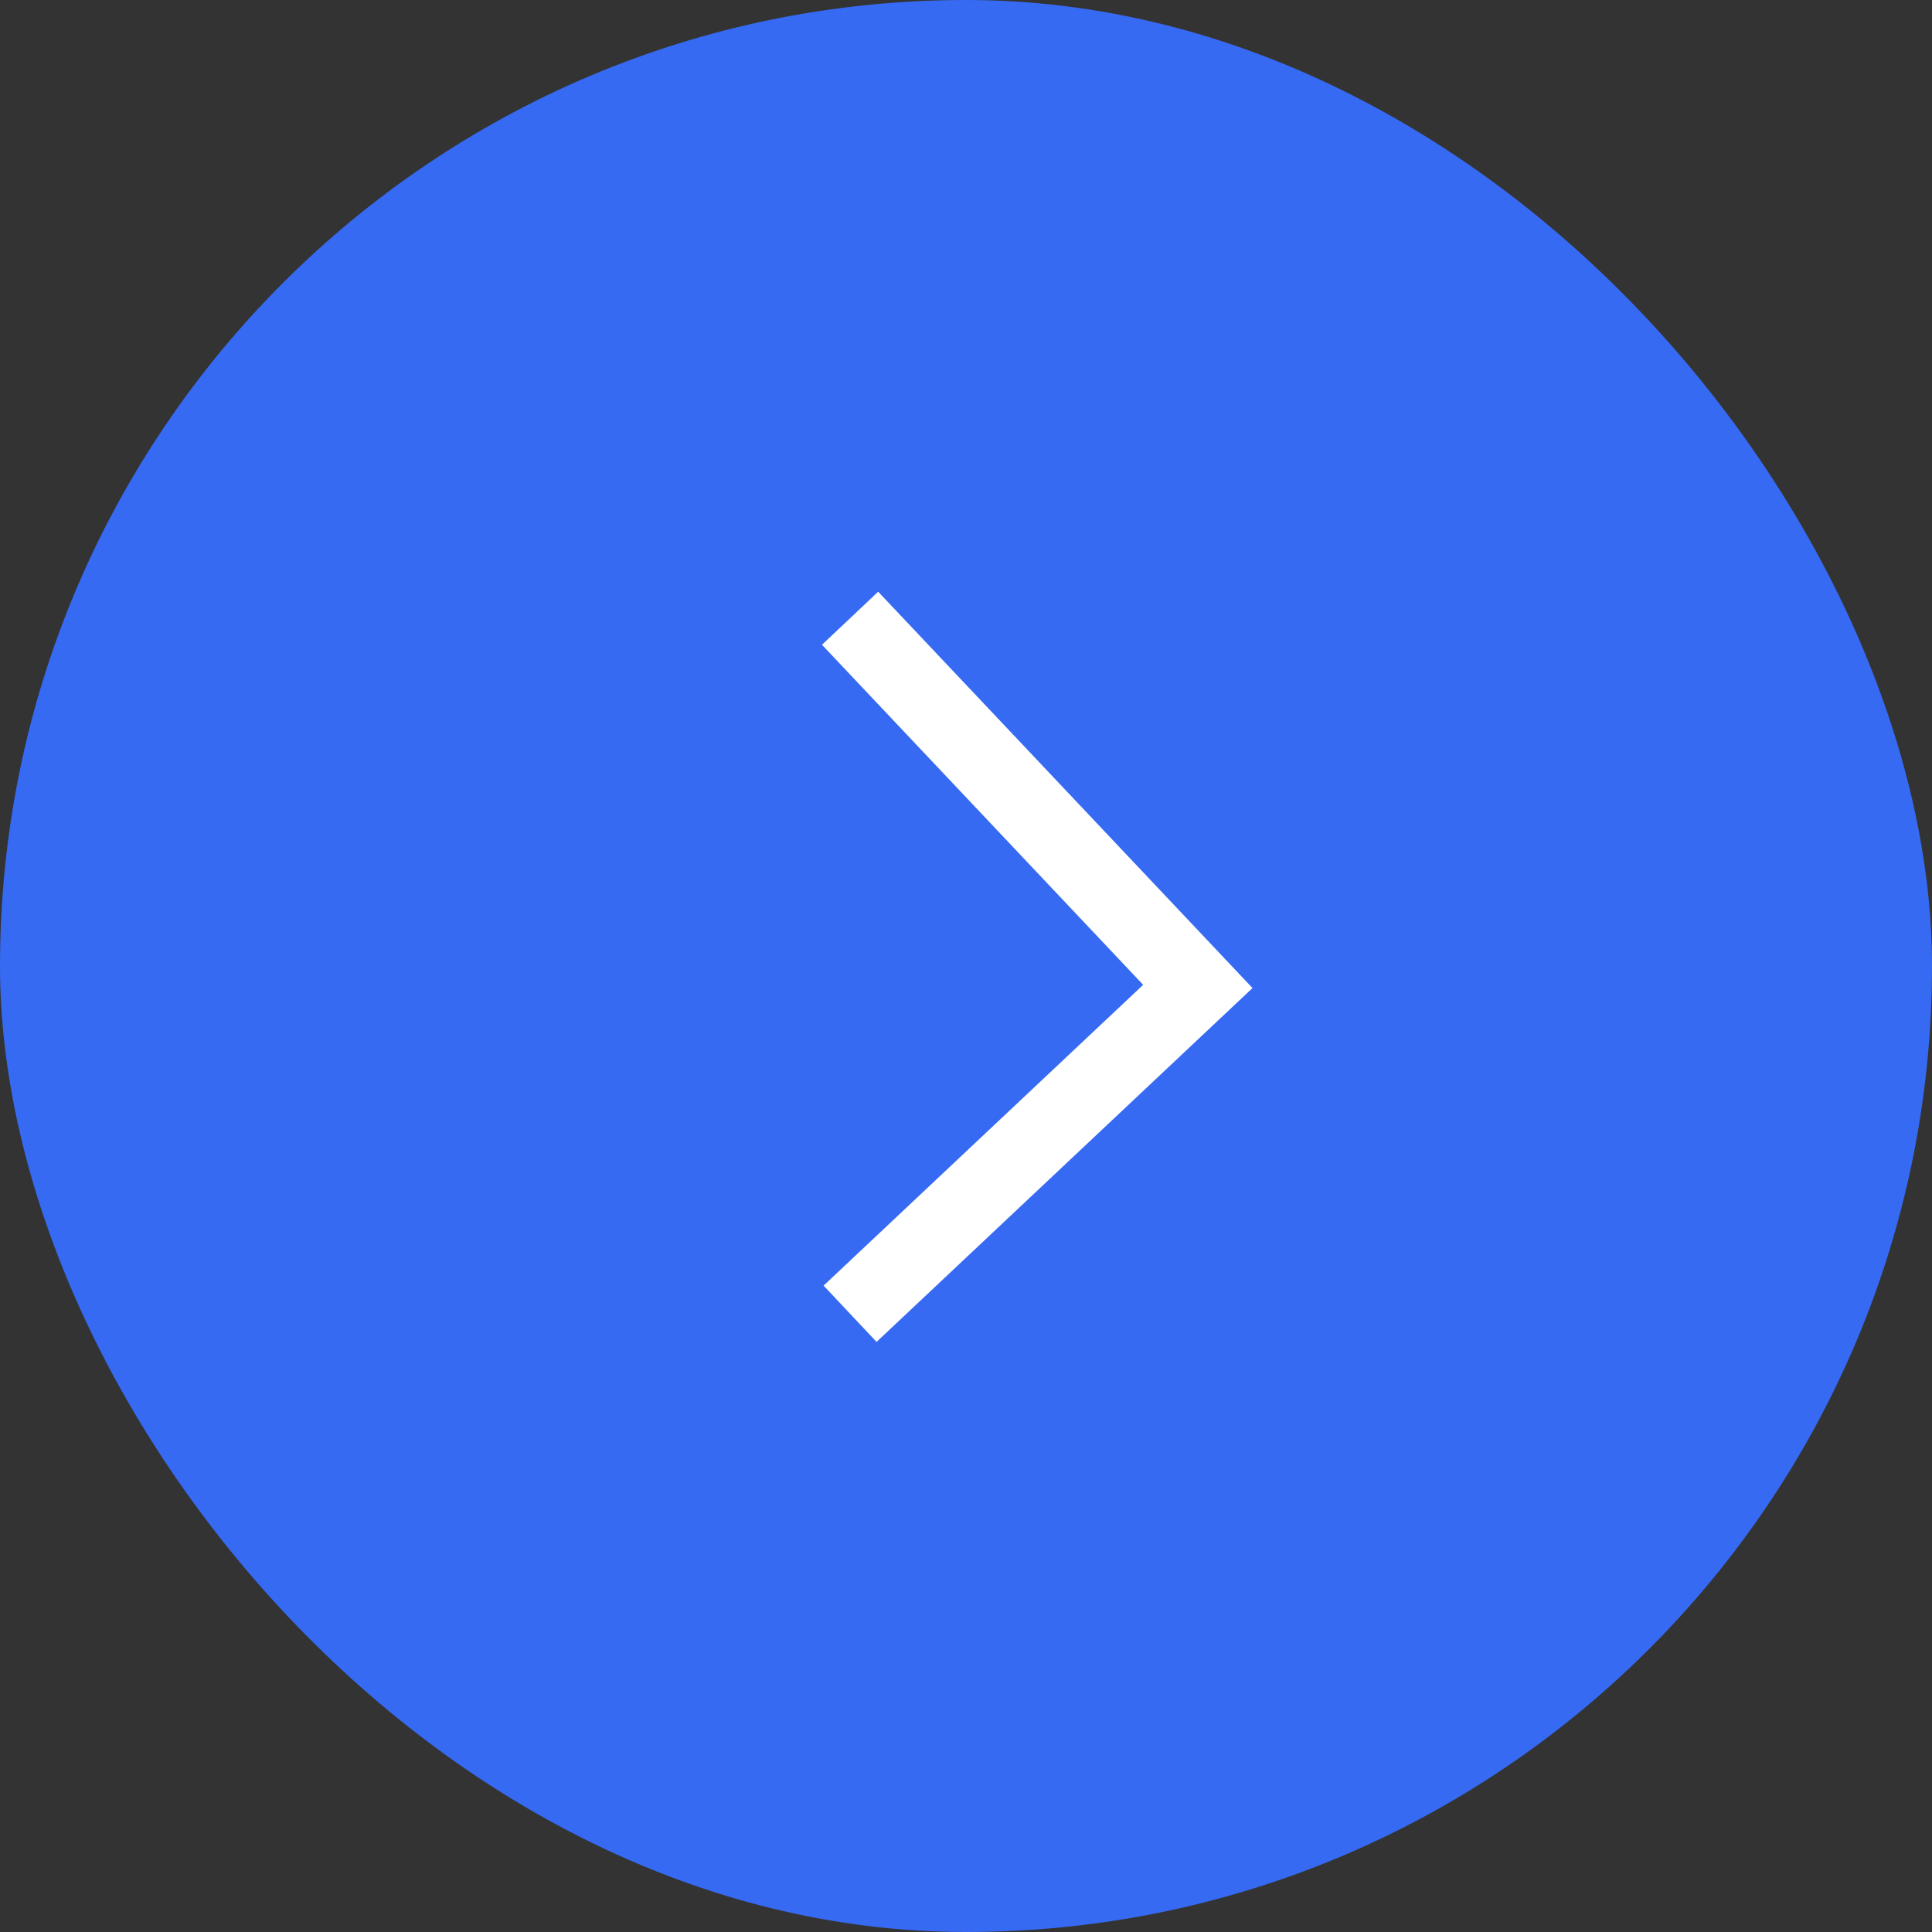
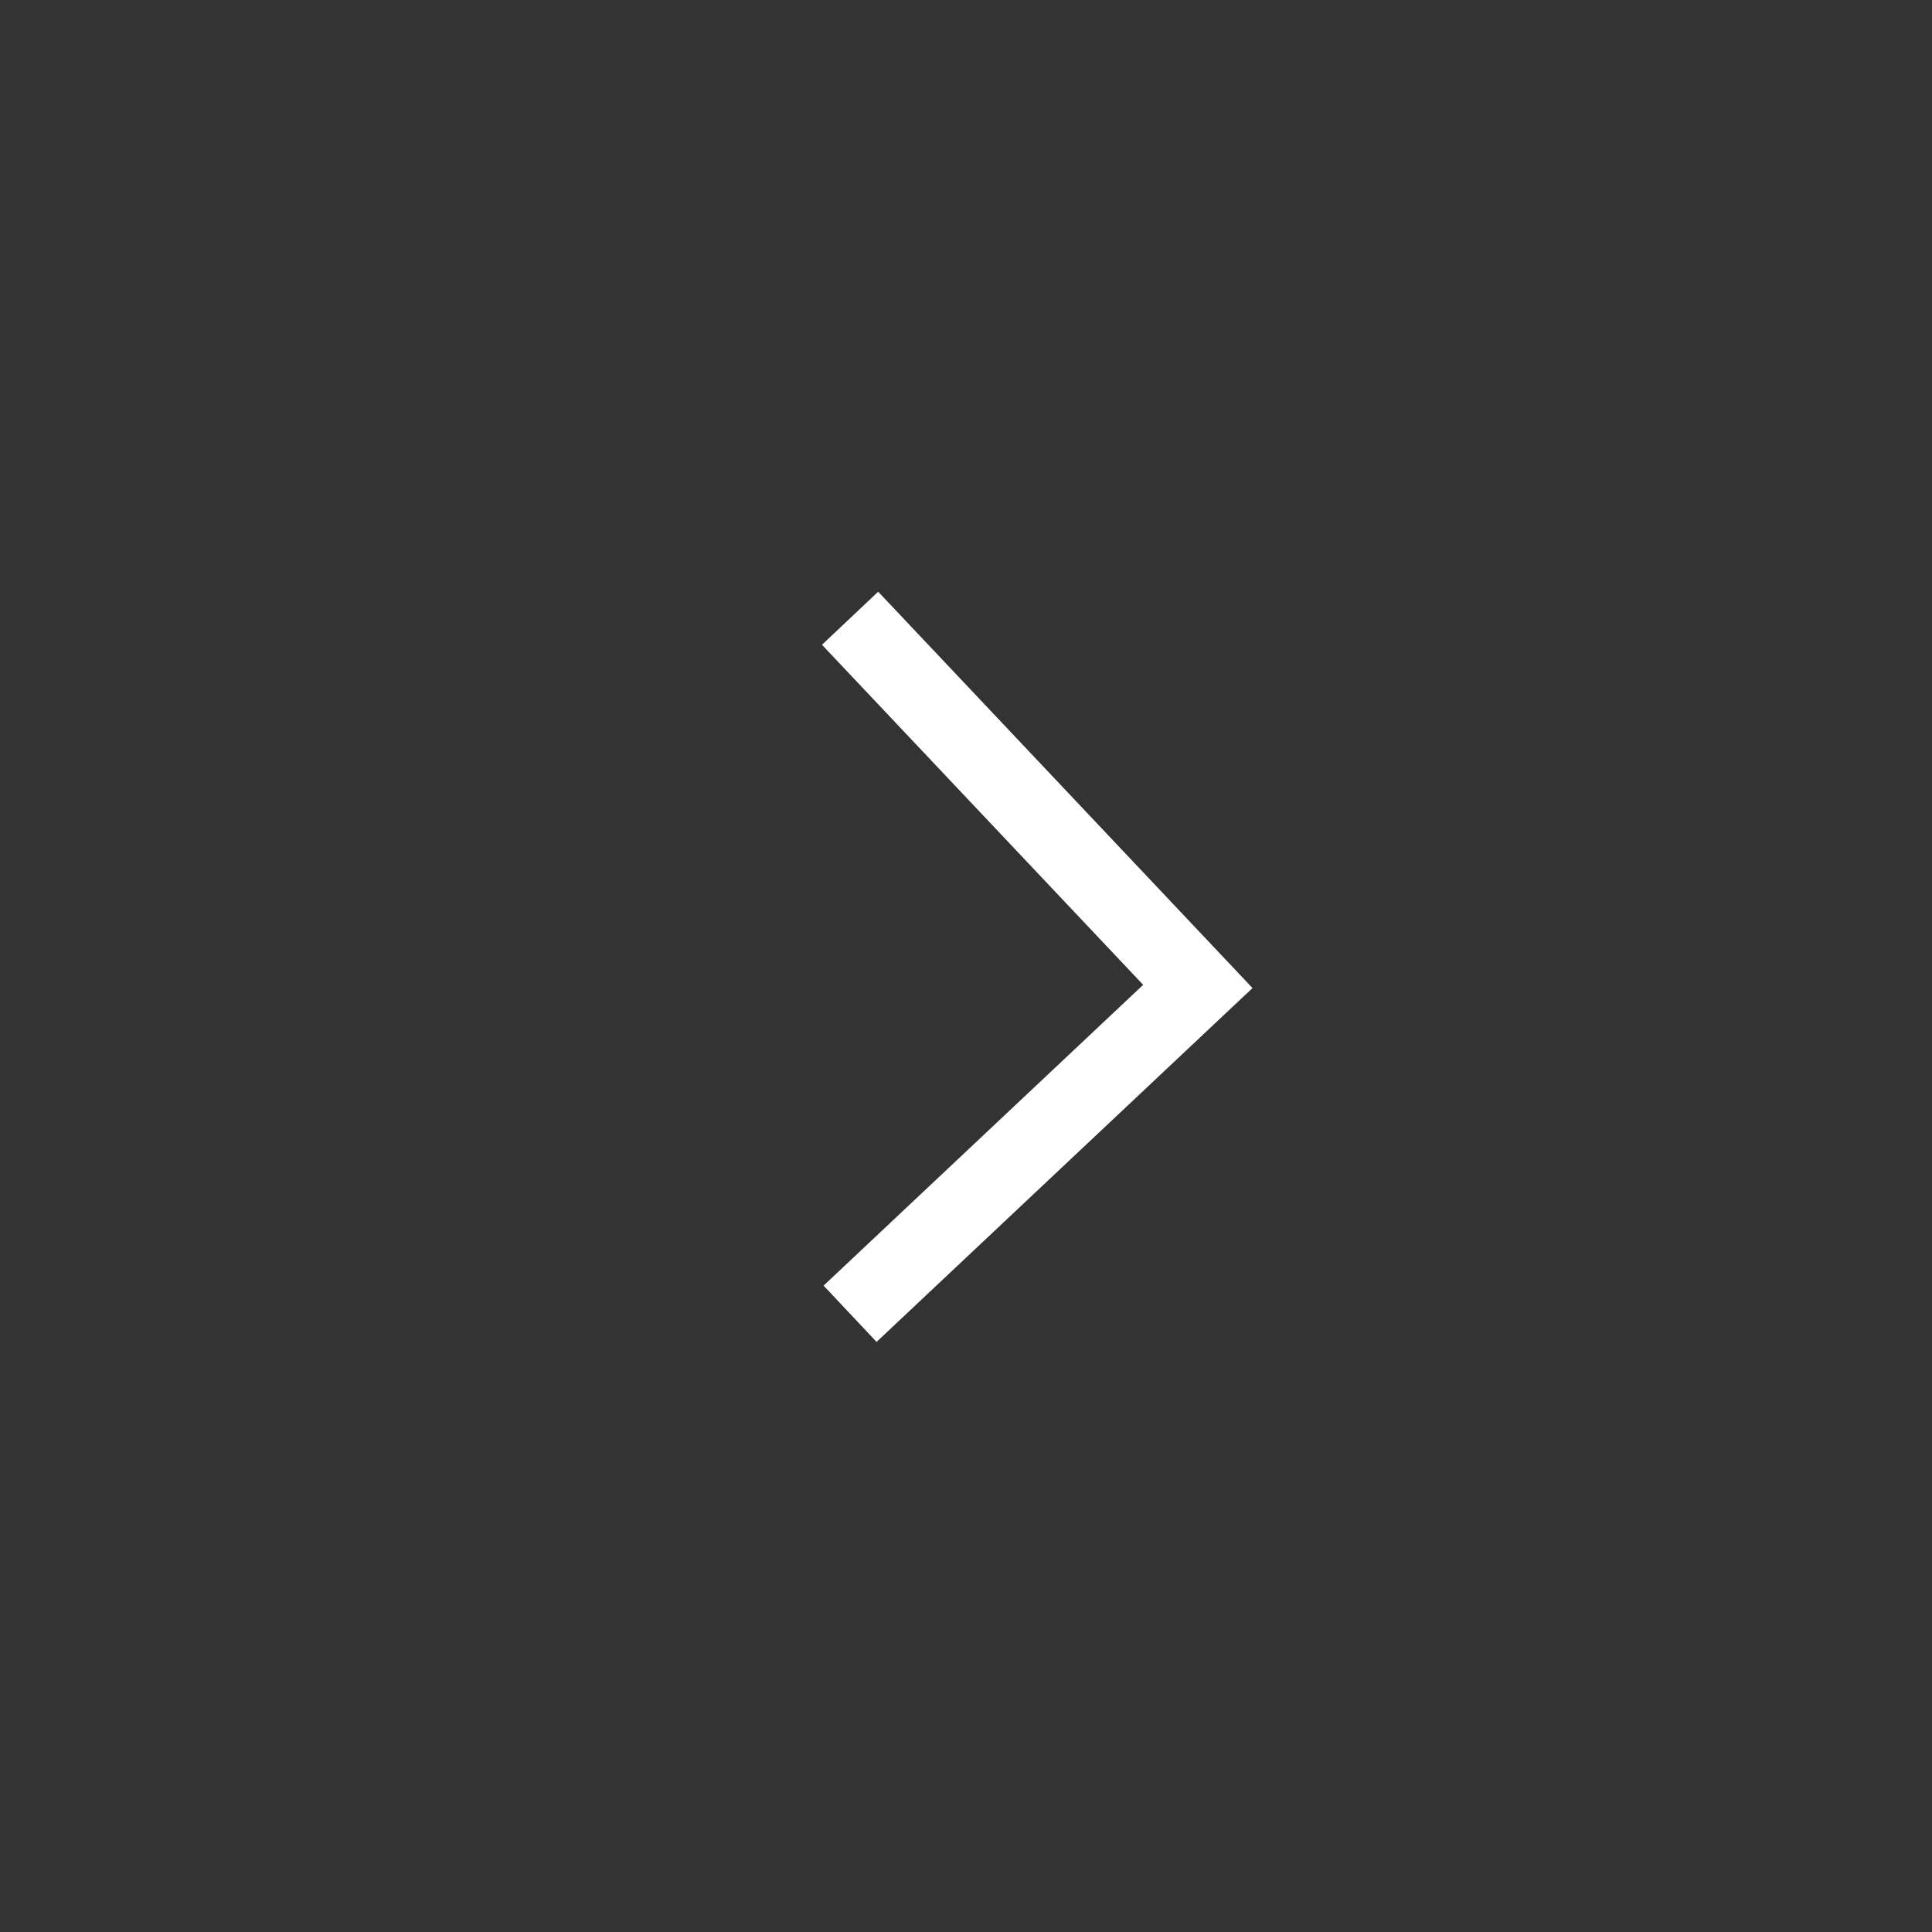
<svg xmlns="http://www.w3.org/2000/svg" width="50" height="50" viewBox="0 0 50 50" fill="none">
  <rect x="0" y="0" width="50" height="50" fill="#333333" stroke="none" />
-   <rect width="50" height="50" rx="25" fill="#366AF3" />
  <path d="M22 16L31 25.529L22 34" stroke="white" stroke-width="2" />
</svg>